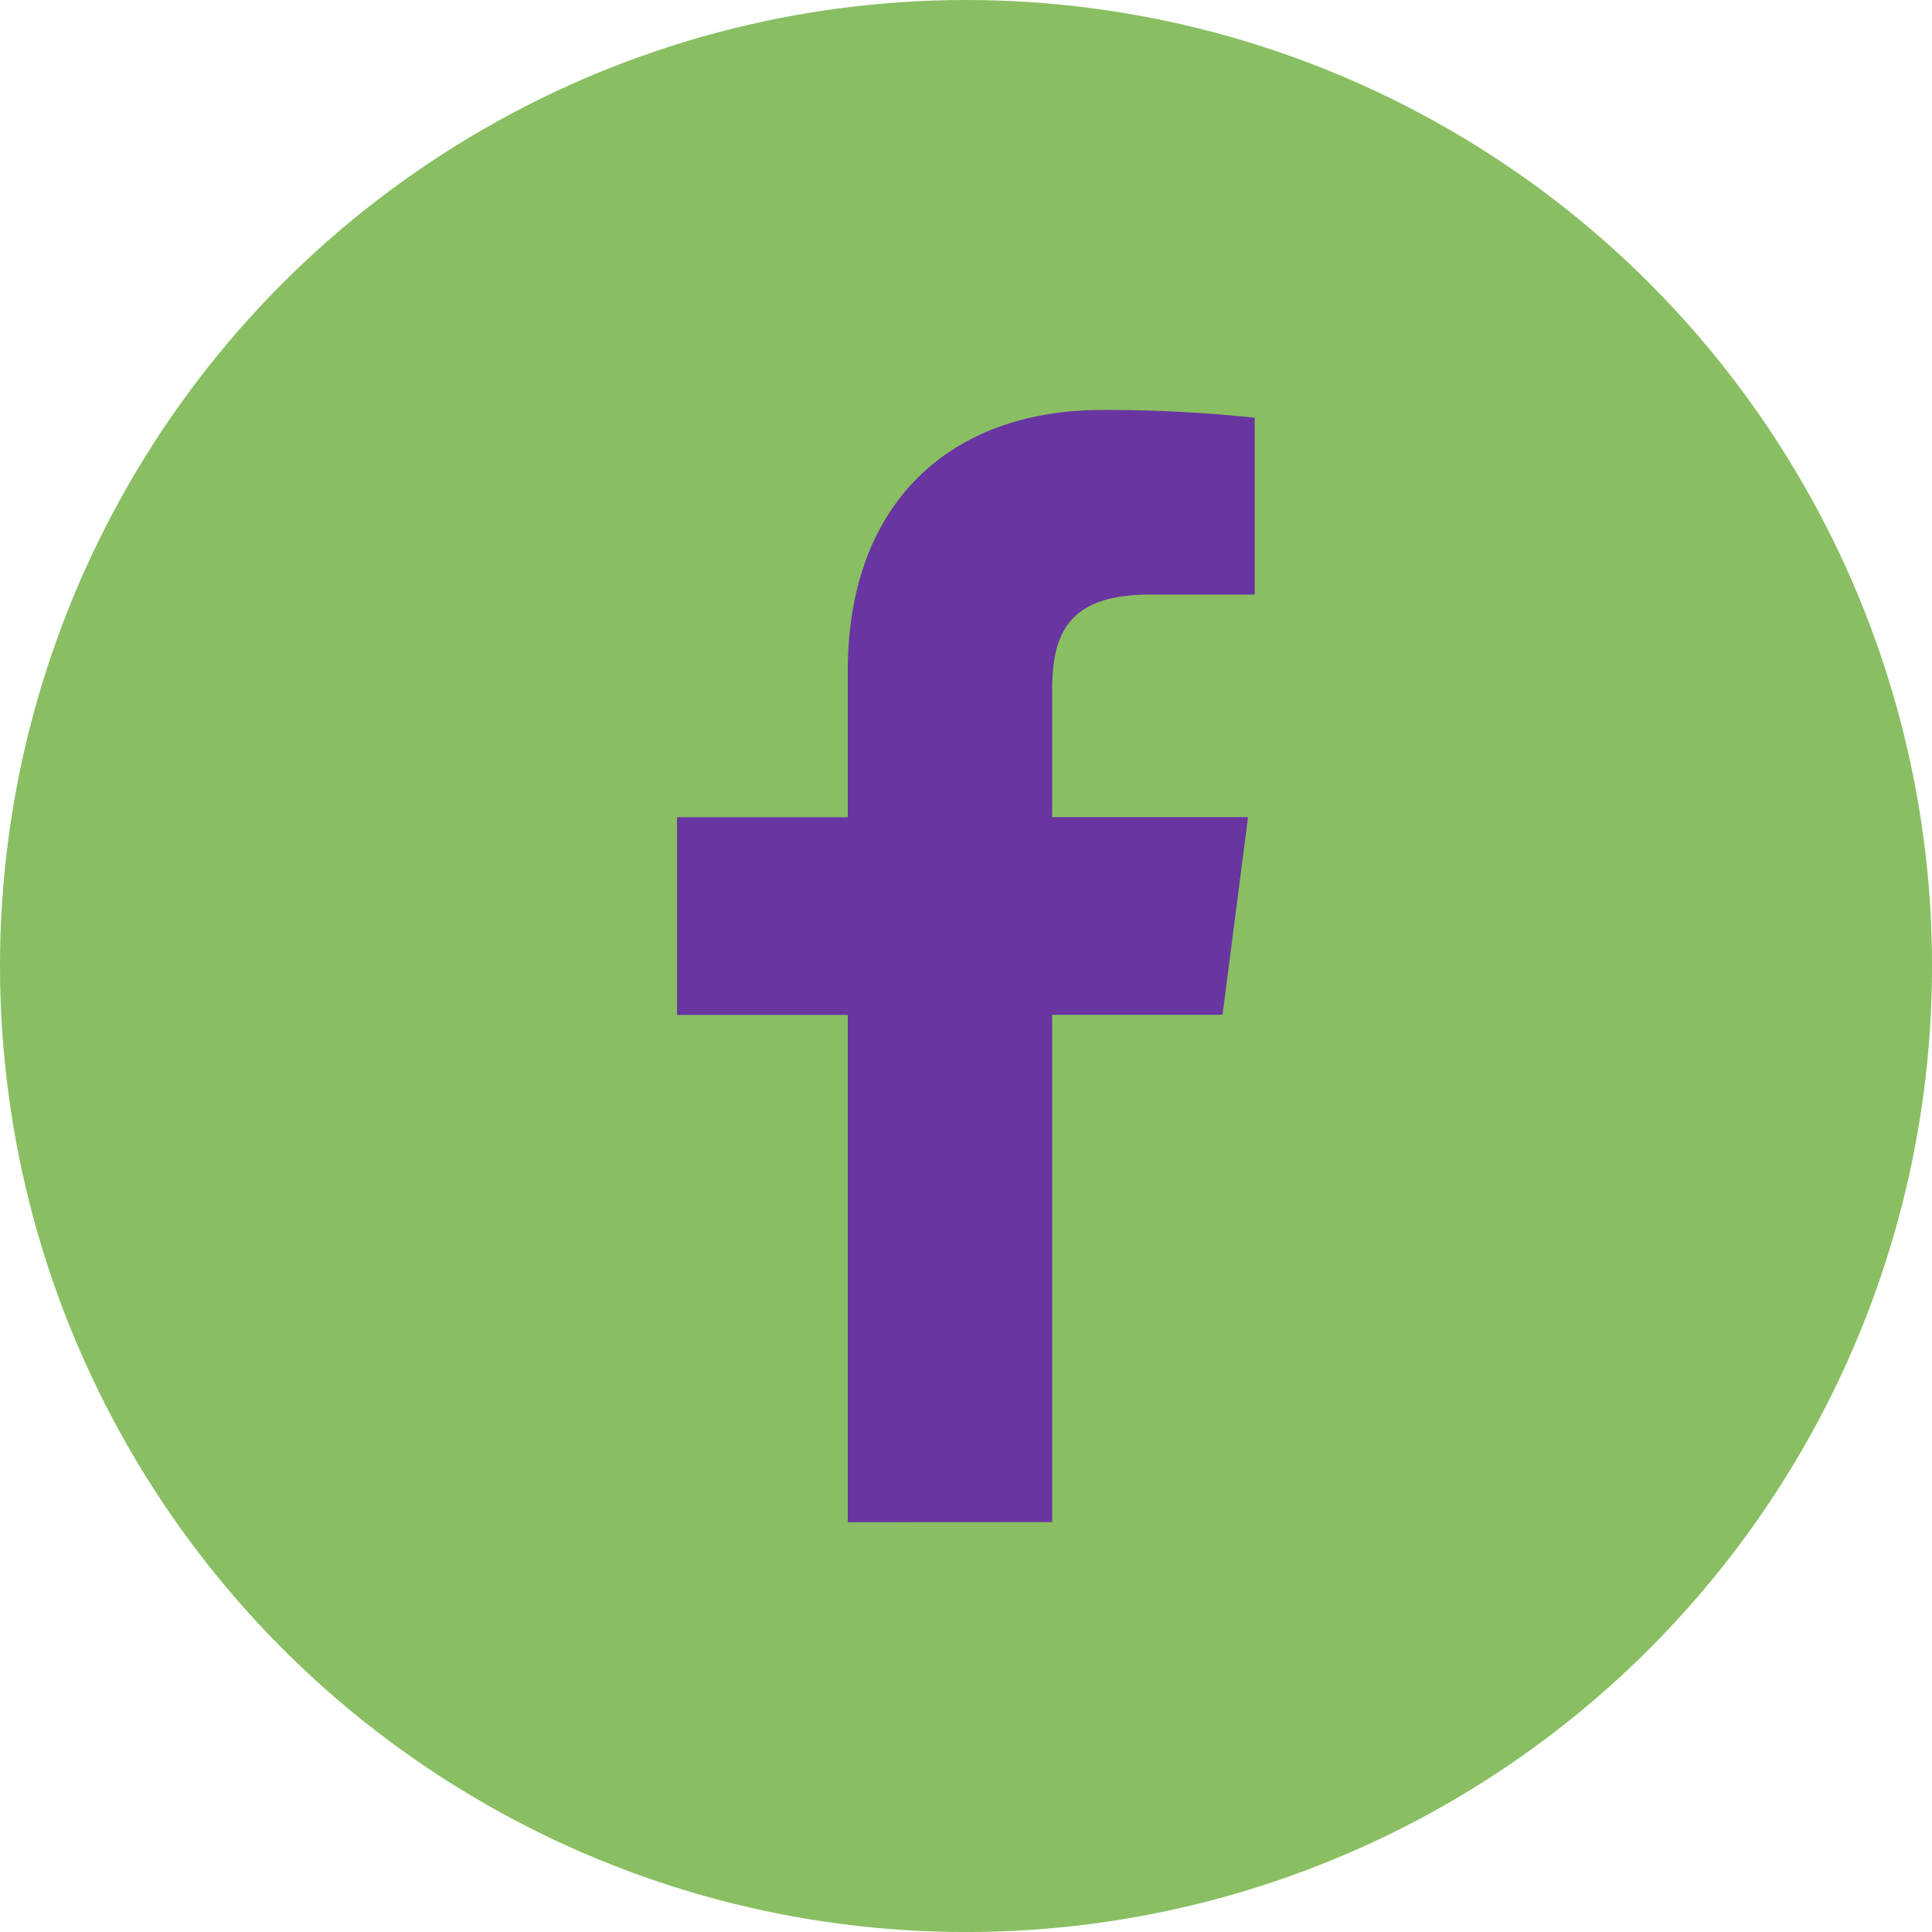
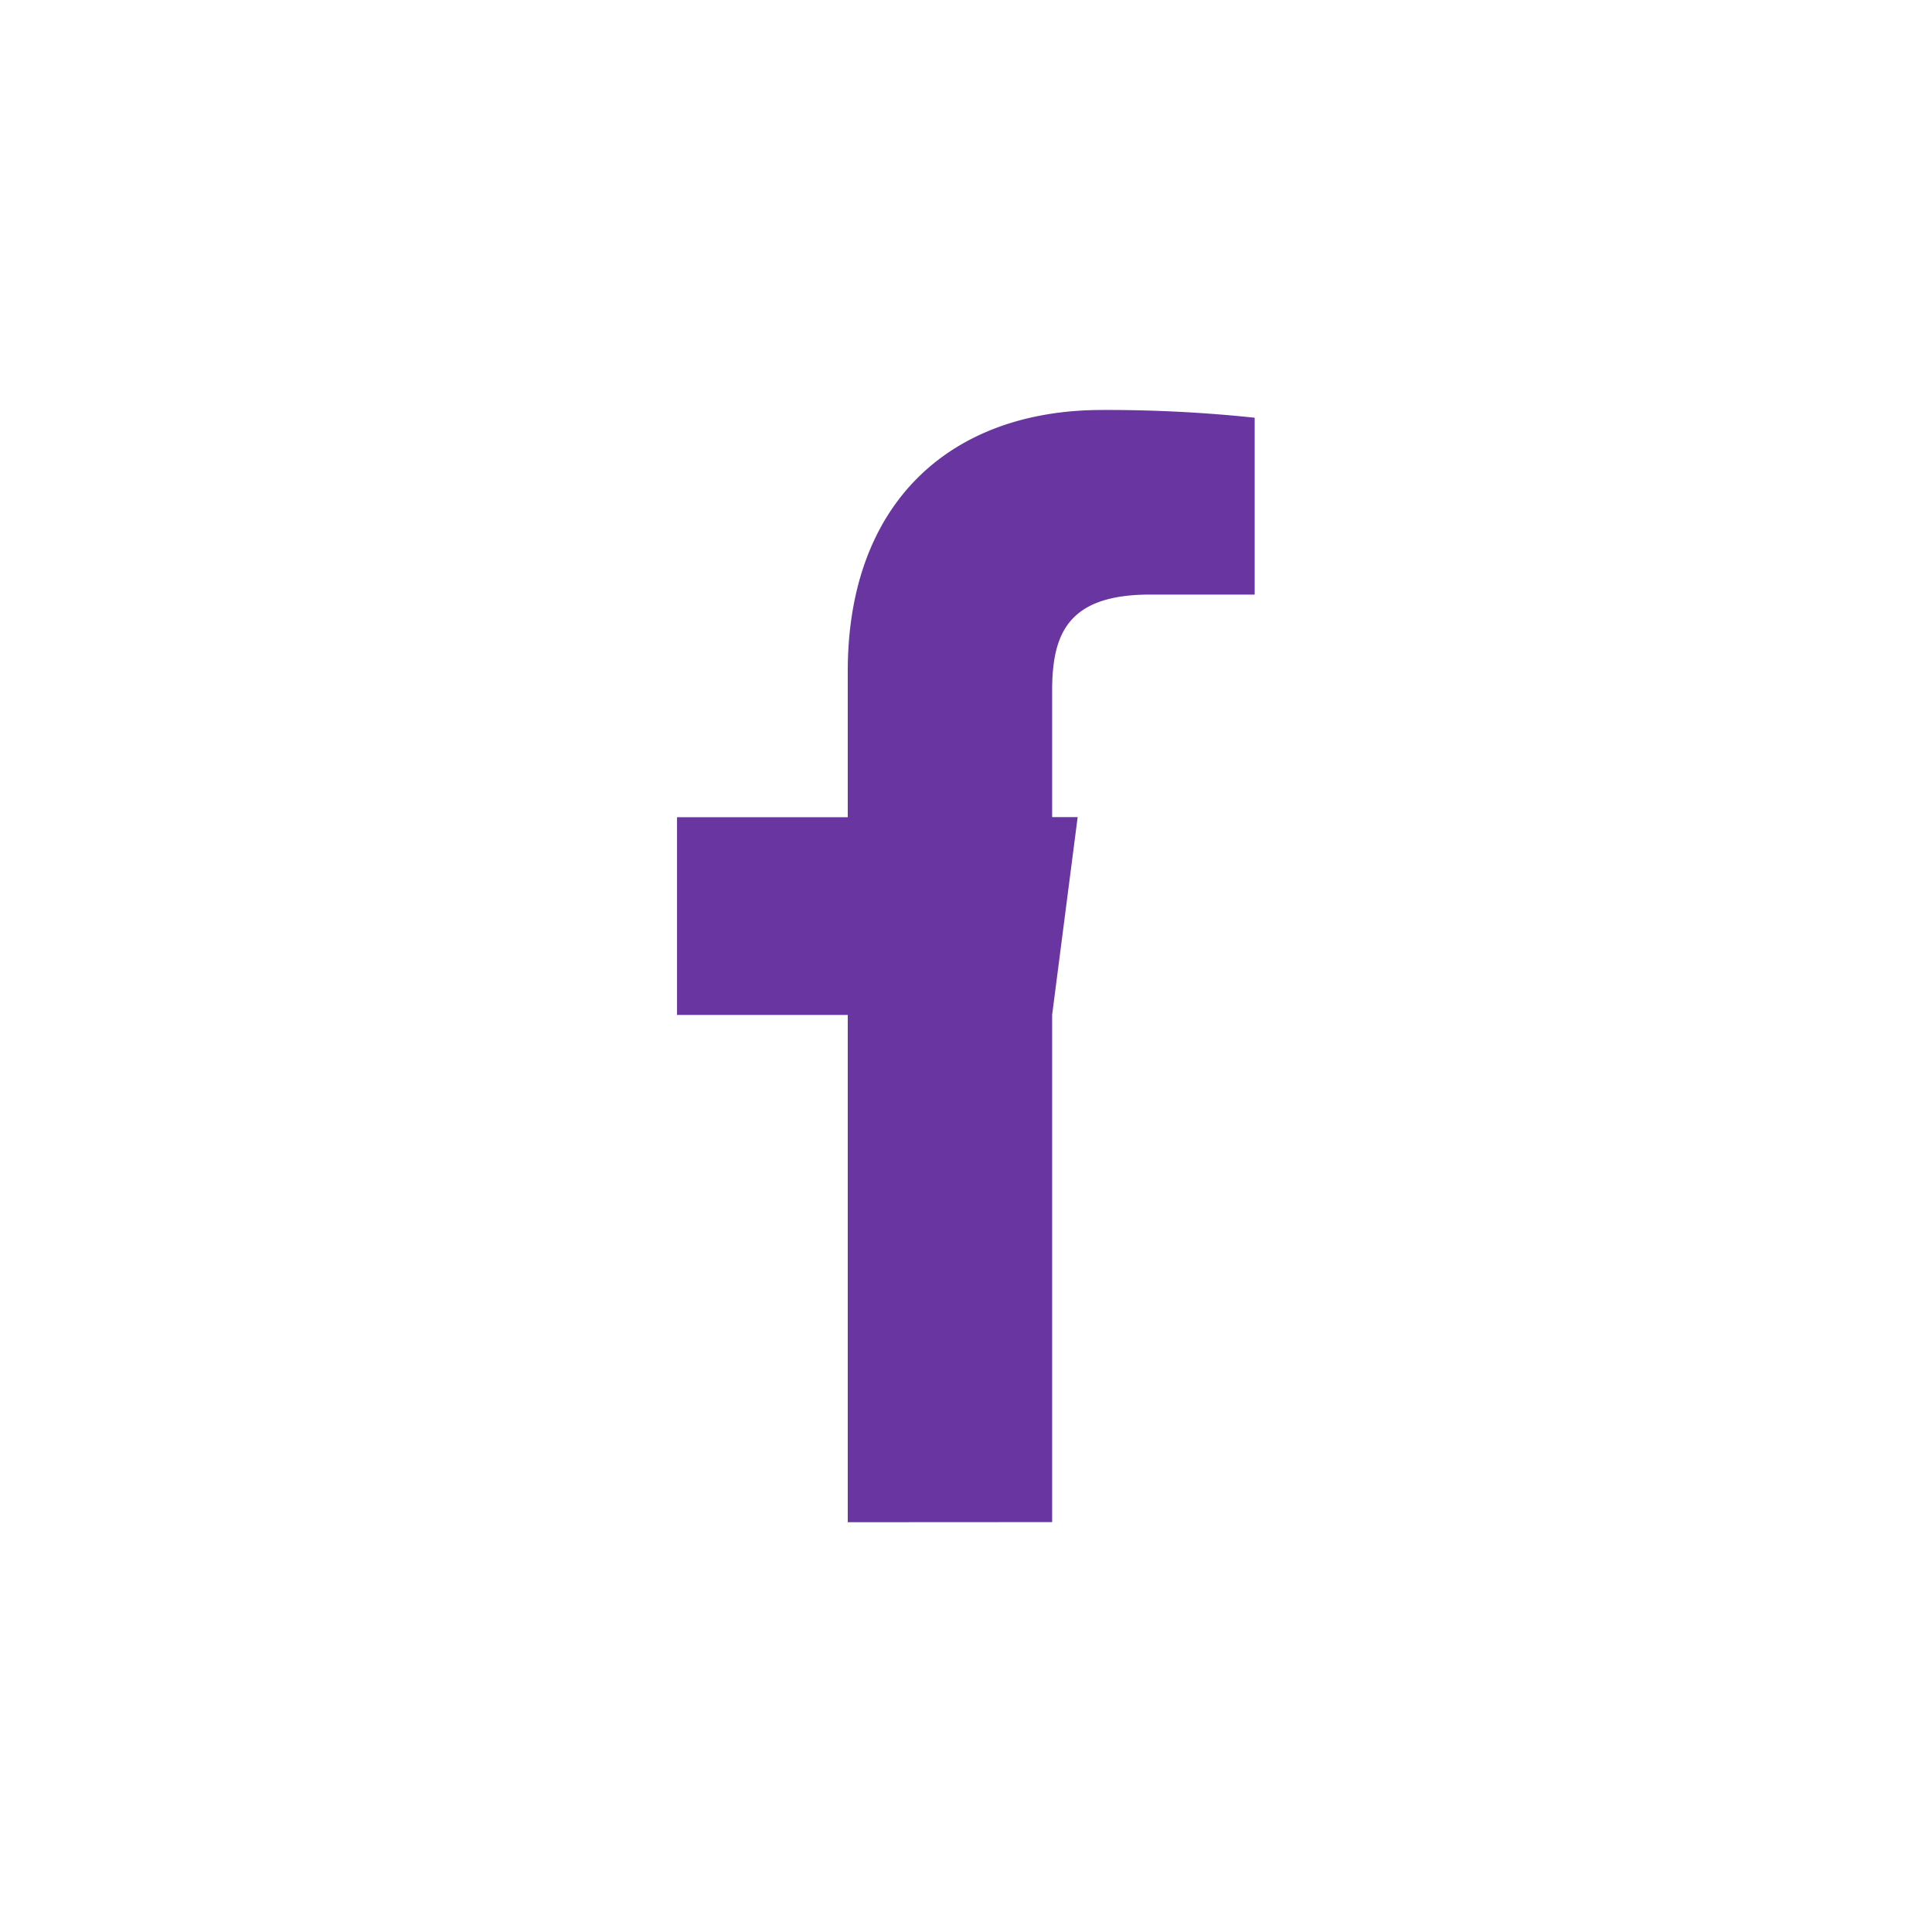
<svg xmlns="http://www.w3.org/2000/svg" width="49.891" height="49.891" viewBox="0 0 49.891 49.891">
  <g id="Group_47" data-name="Group 47" transform="translate(-1038.445 -873.885)">
-     <circle id="Ellipse_2" data-name="Ellipse 2" cx="24.946" cy="24.946" r="24.946" transform="translate(1038.445 873.885)" fill="#89bf62" />
-     <path id="Path_17" data-name="Path 17" d="M339.63,523.763v-13.1h4.4l.659-5.106H339.63v-3.261c0-1.478.41-2.485,2.53-2.485h2.7v-4.567a36.213,36.213,0,0,0-3.941-.2c-3.9,0-6.567,2.38-6.567,6.75v3.766h-4.409v5.106h4.409v13.1Z" transform="translate(725.985 389.428)" fill="#6935a1" />
+     <path id="Path_17" data-name="Path 17" d="M339.63,523.763v-13.1l.659-5.106H339.63v-3.261c0-1.478.41-2.485,2.53-2.485h2.7v-4.567a36.213,36.213,0,0,0-3.941-.2c-3.9,0-6.567,2.38-6.567,6.75v3.766h-4.409v5.106h4.409v13.1Z" transform="translate(725.985 389.428)" fill="#6935a1" />
  </g>
</svg>